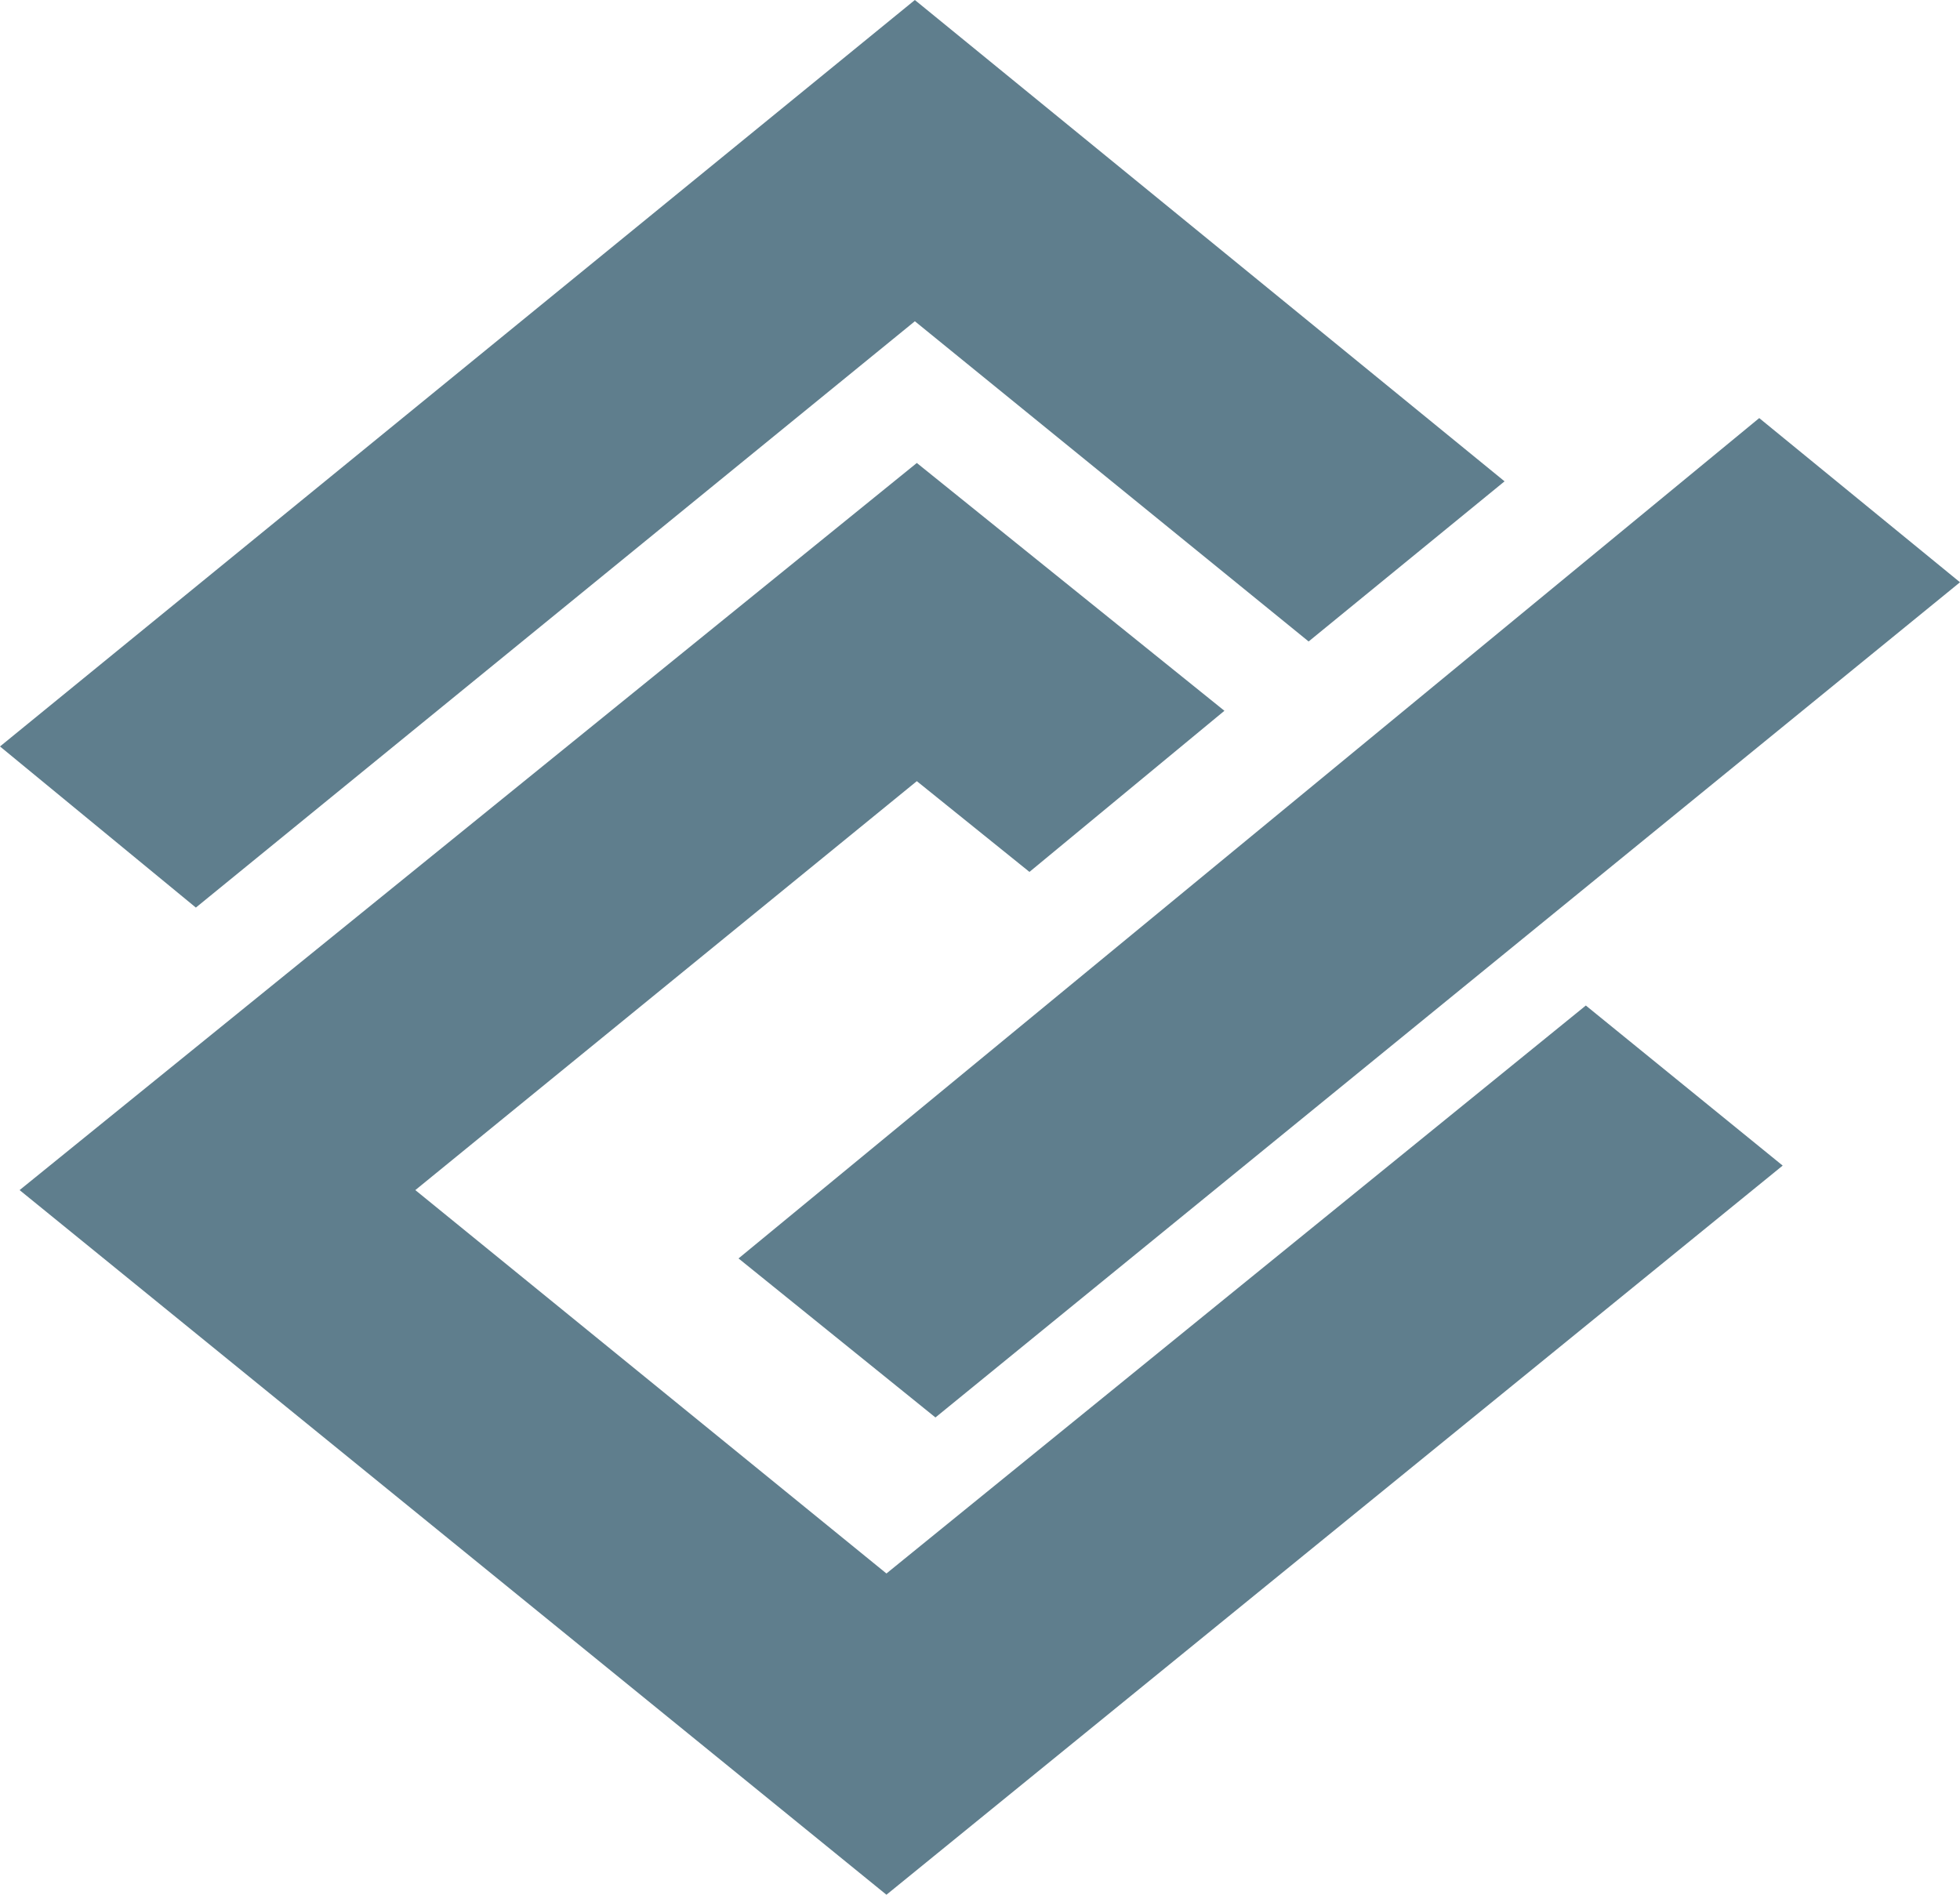
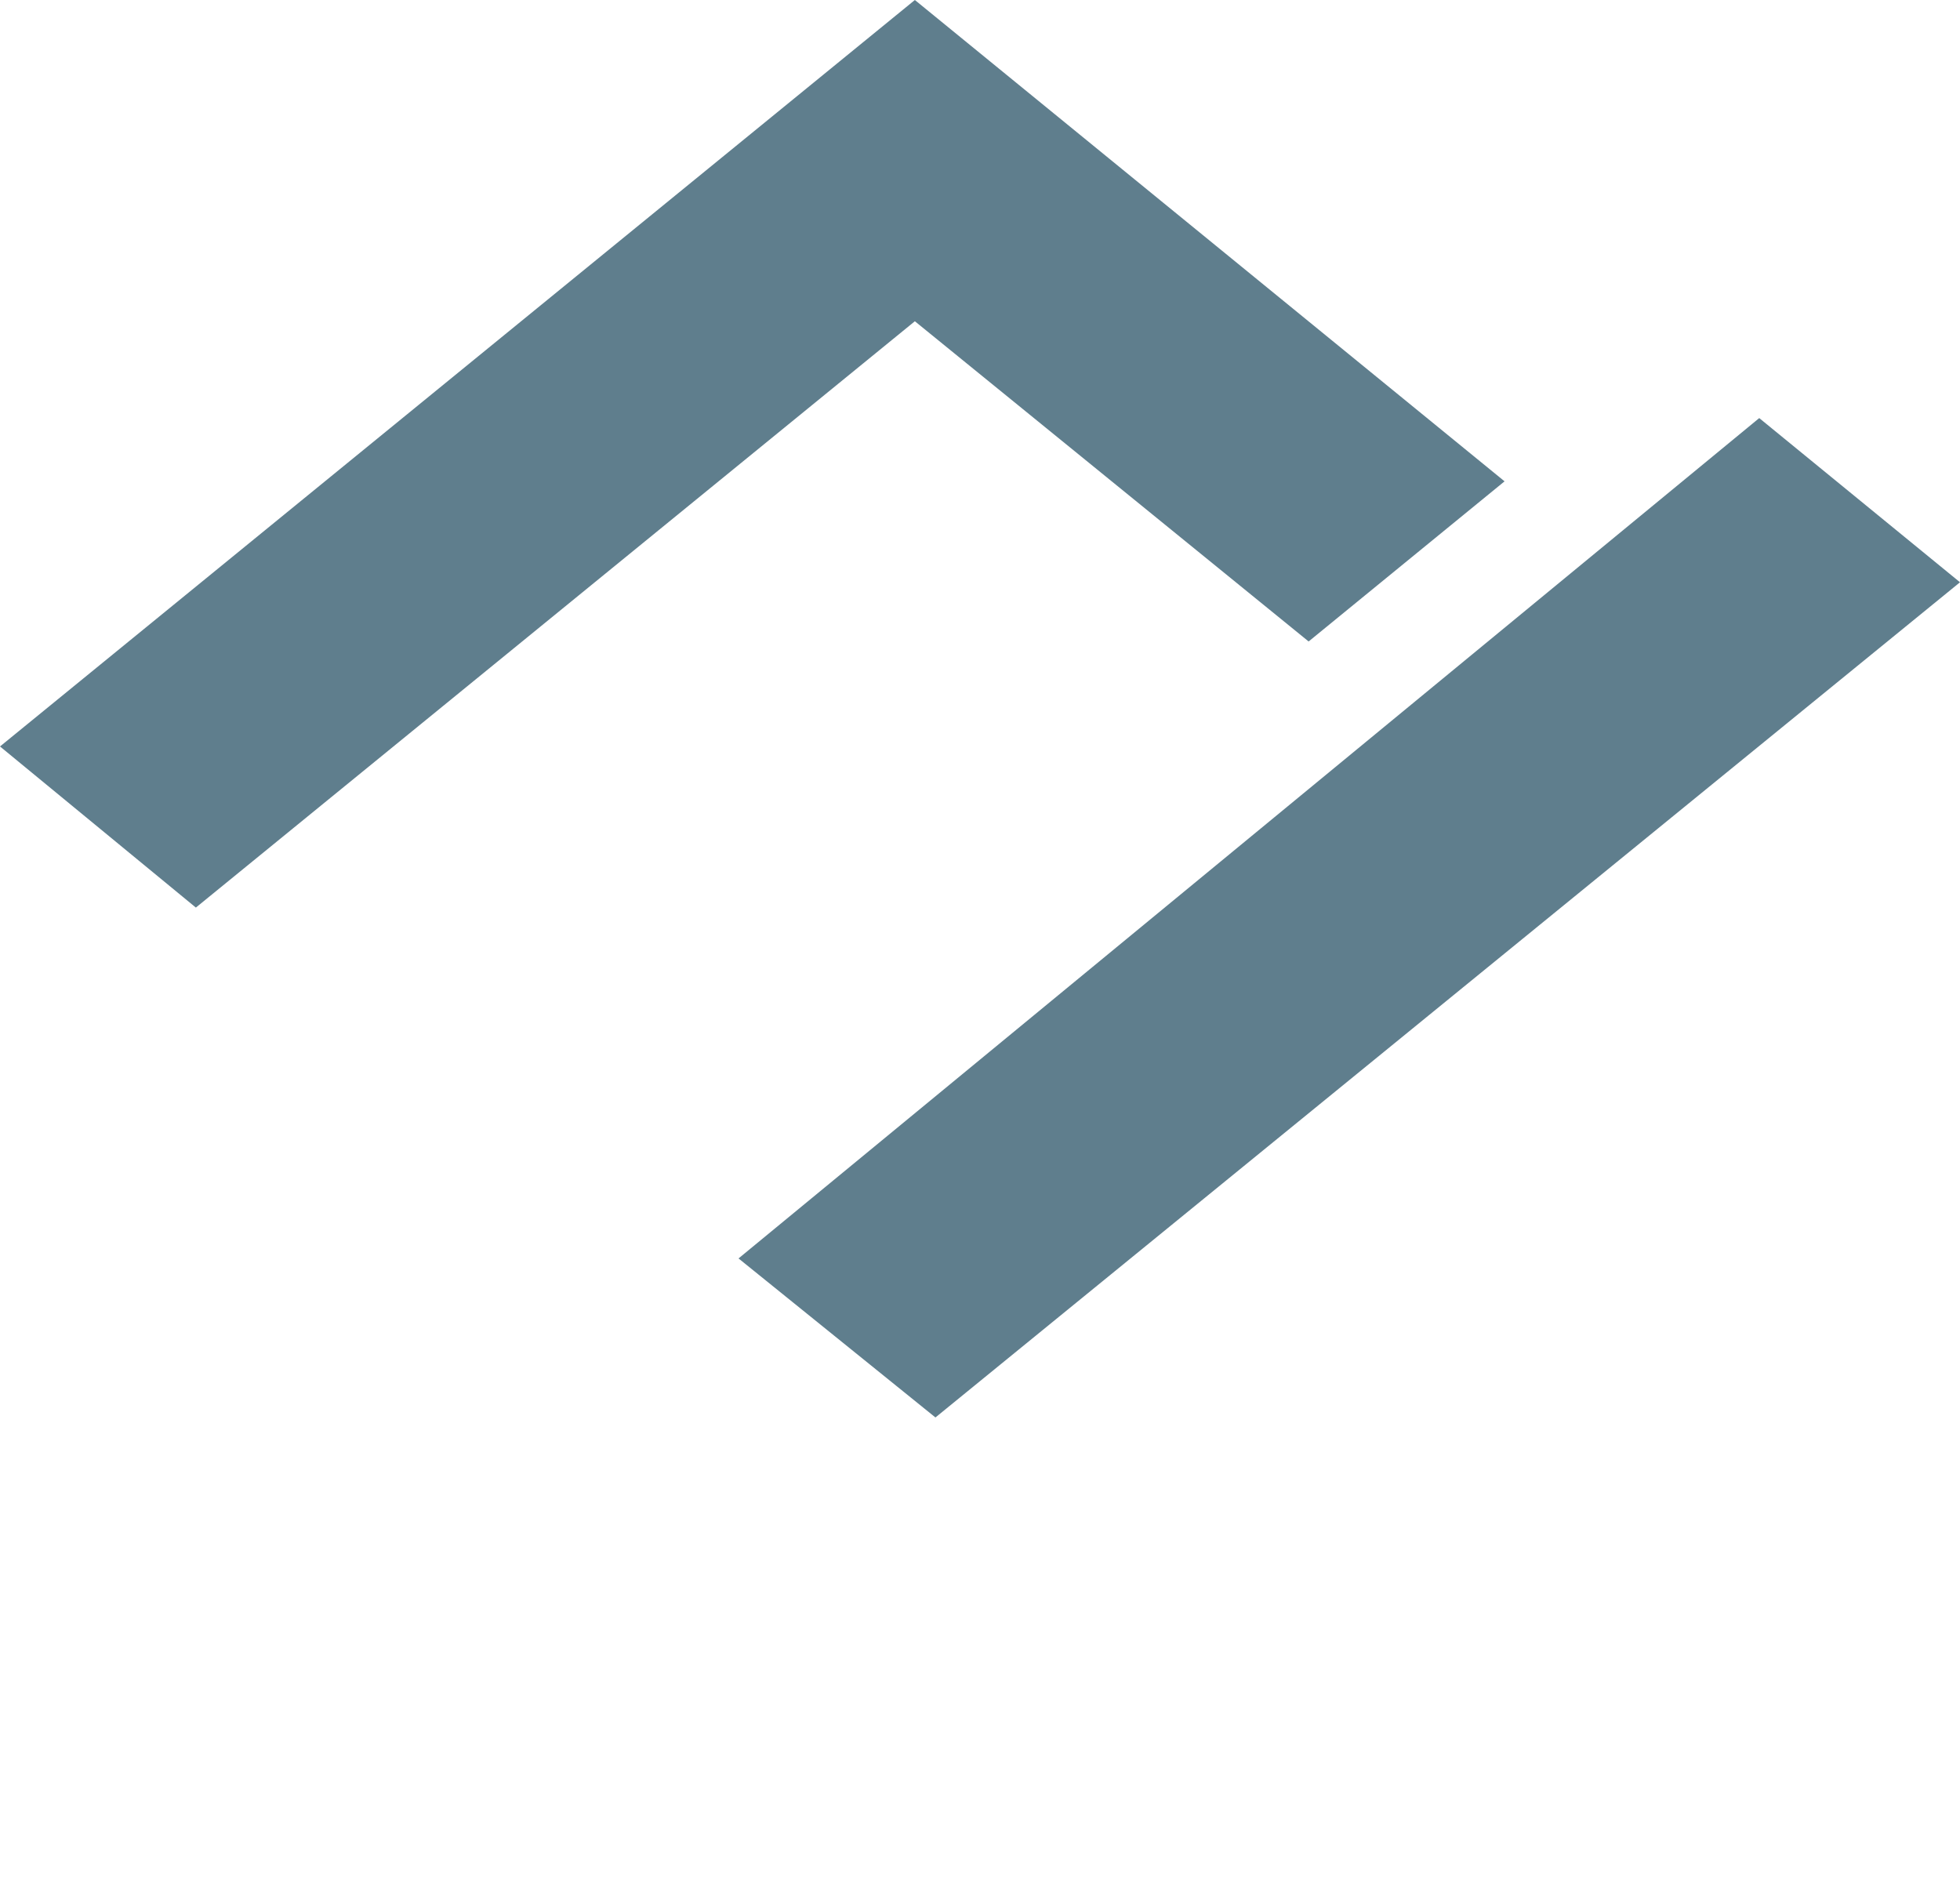
<svg xmlns="http://www.w3.org/2000/svg" width="30" height="29" viewBox="0 0 30 29" fill="none">
  <path d="M2.998 13.891L0 11.425L14.003 0L23.029 7.367L20.03 9.818L14.003 4.917L2.998 13.891Z" fill="#154359" fill-opacity="0.68" />
  <path d="M14.318 21.695L11.304 19.261L26.927 6.399L30 8.912L14.318 21.695Z" fill="#154359" fill-opacity="0.68" />
-   <path d="M18.741 10.879L15.757 13.345L14.033 11.956L6.357 18.215L13.568 24.083L24.273 15.39L27.286 17.84L13.568 29L0.3 18.215L14.033 7.086L18.741 10.879Z" fill="#154359" fill-opacity="0.68" />
</svg>